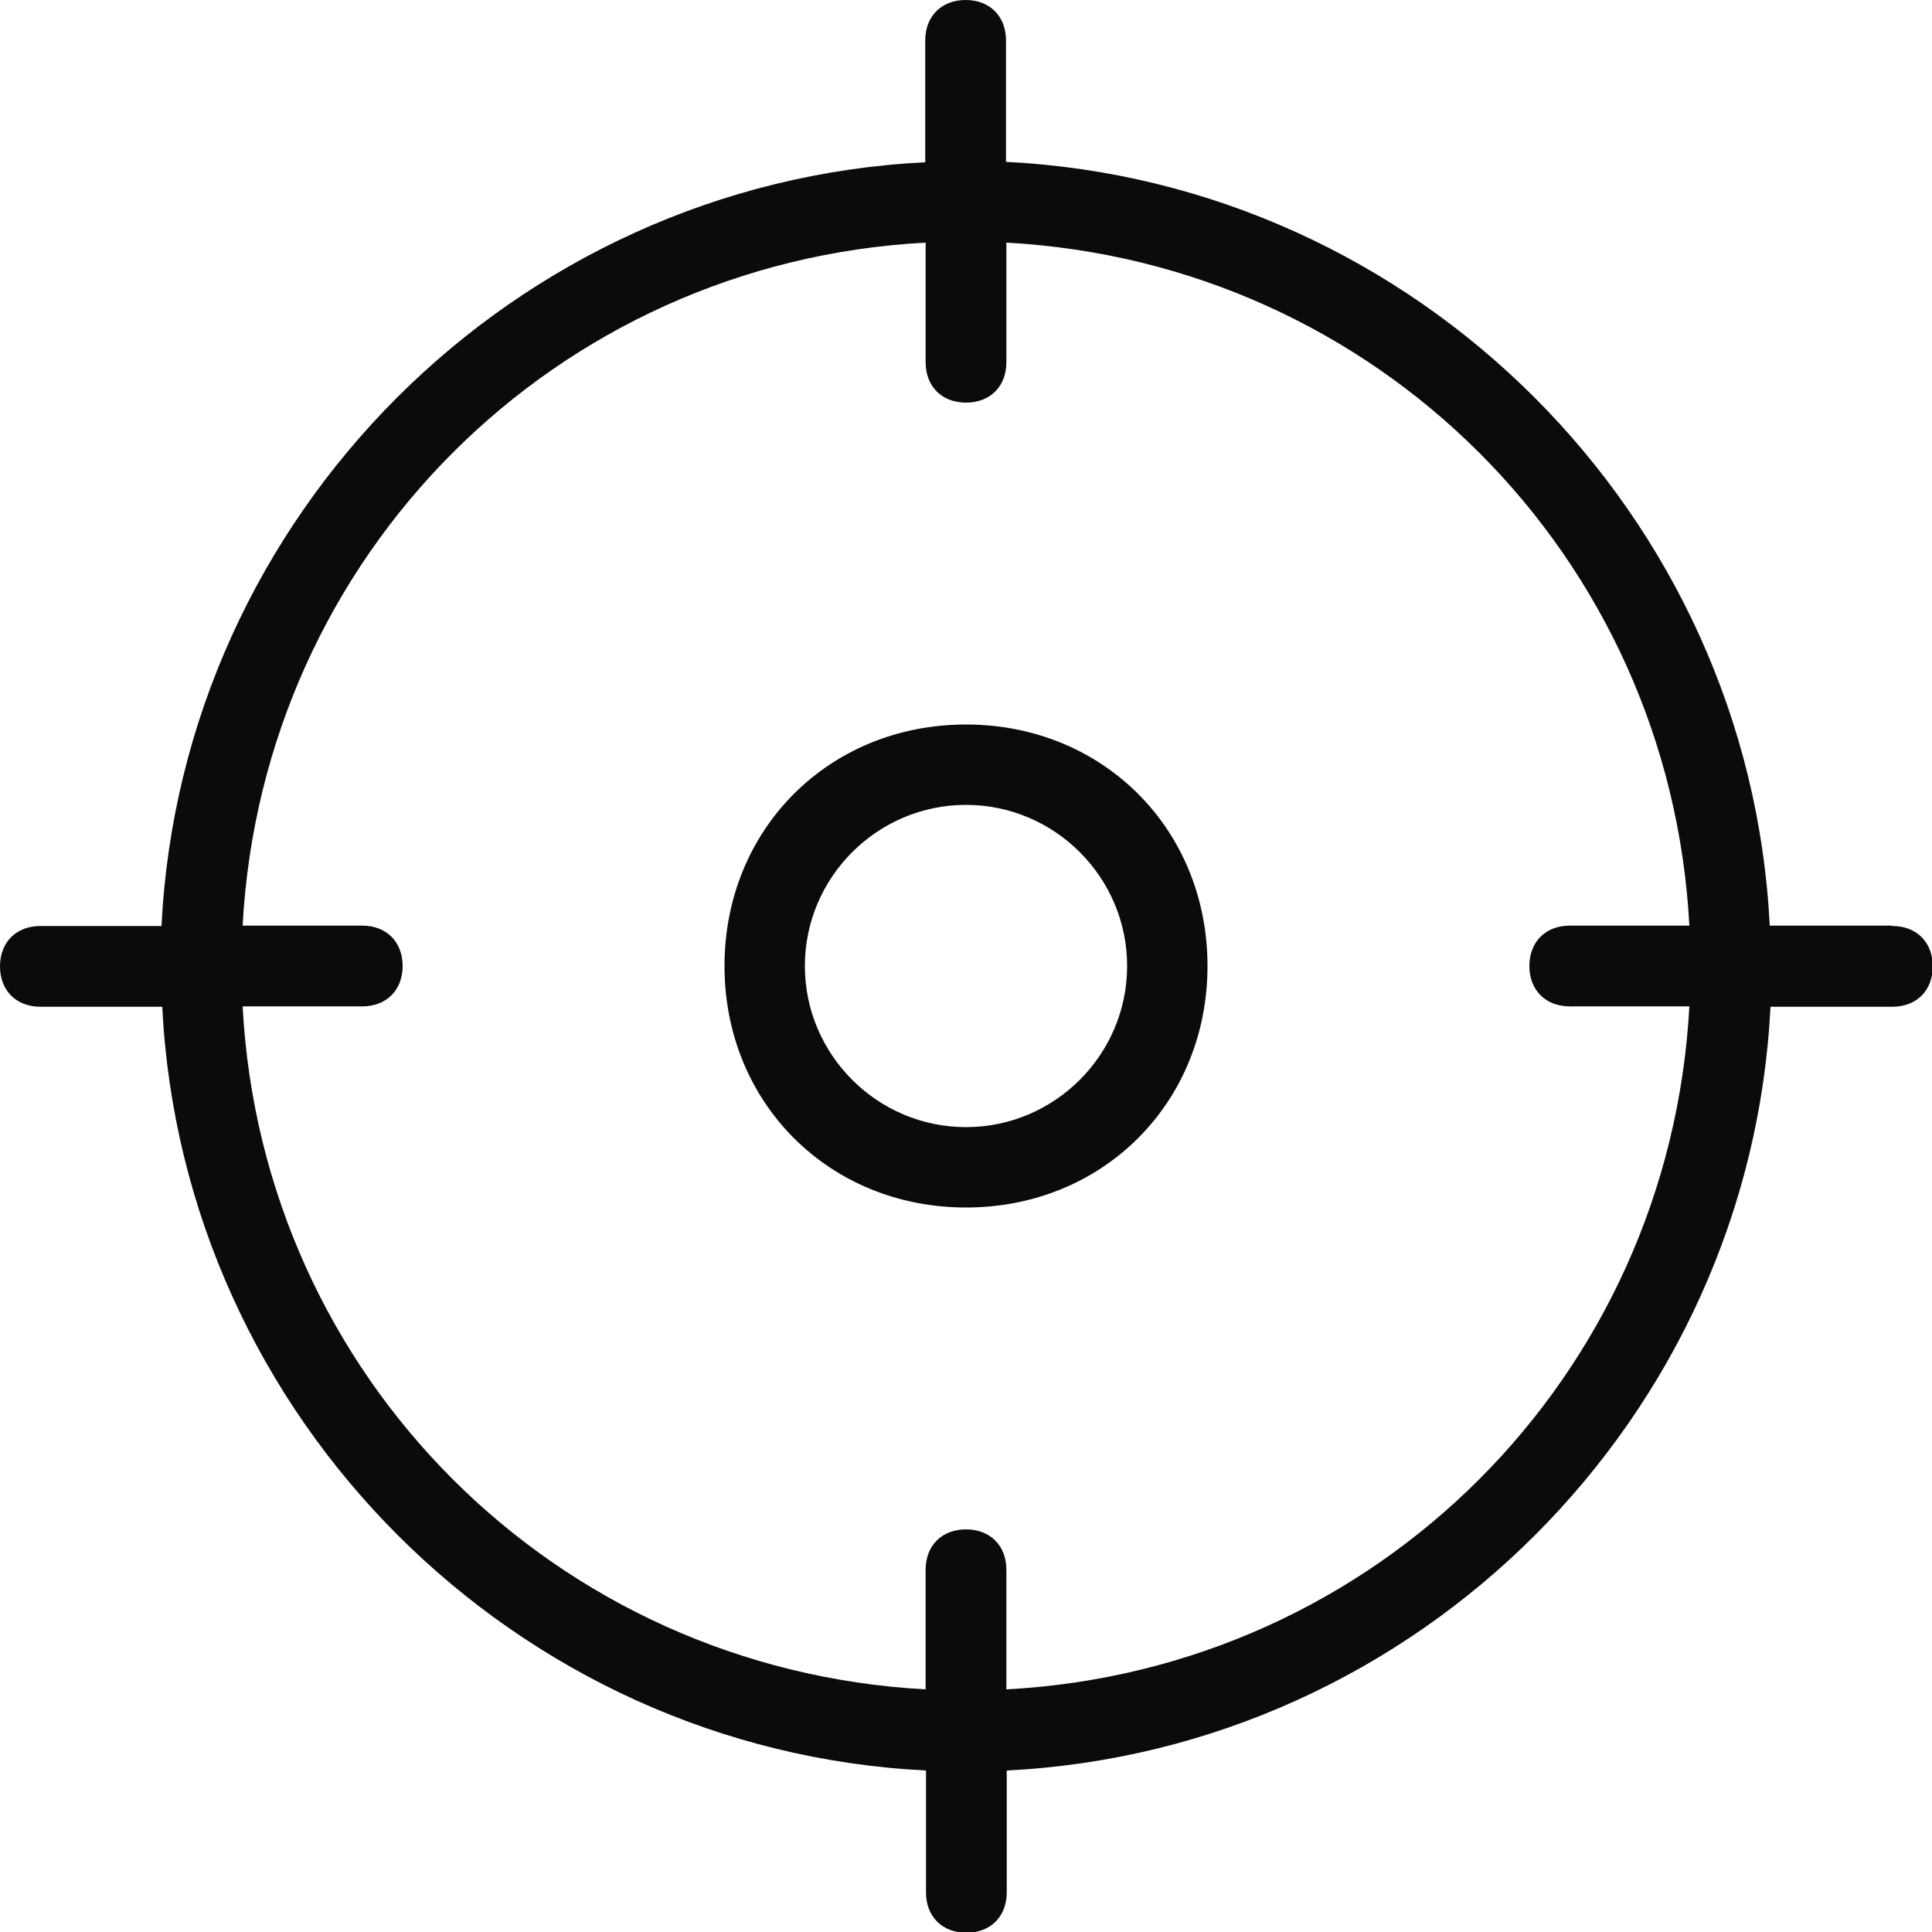
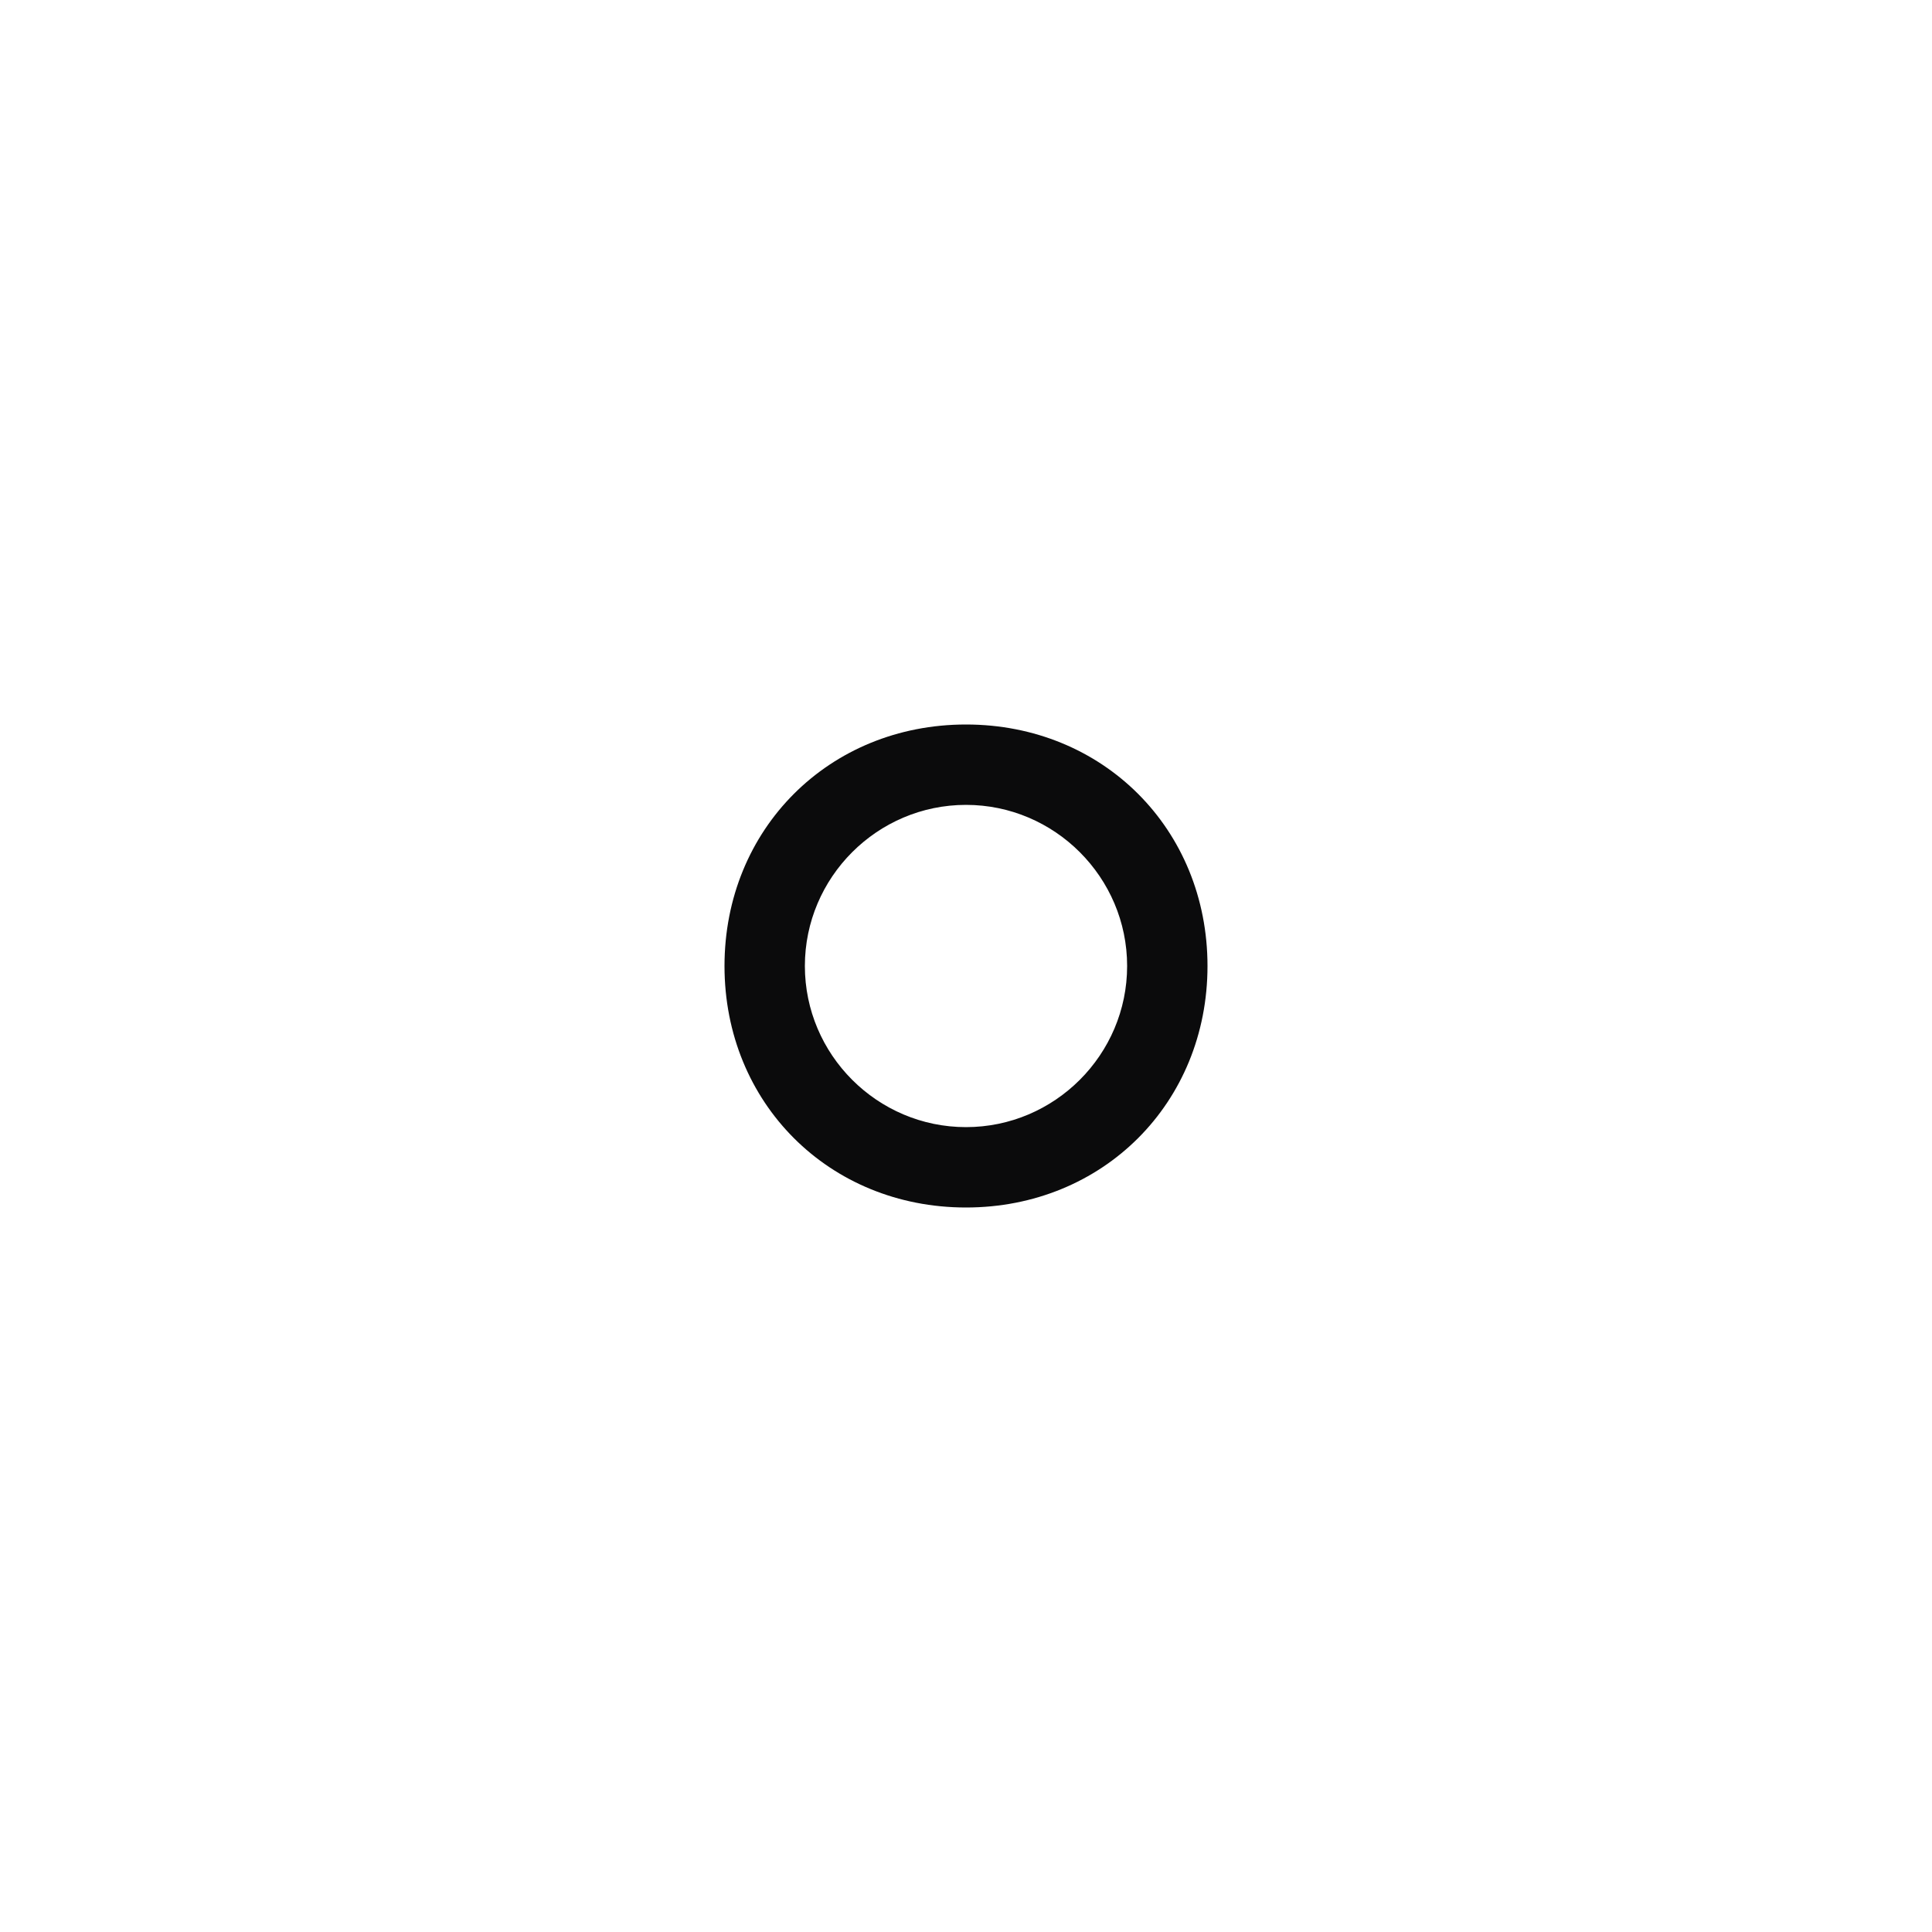
<svg xmlns="http://www.w3.org/2000/svg" id="aim" baseProfile="tiny" version="1.2" viewBox="0 0 512 512">
  <g id="aim-path">
-     <path d="M501.3,245.3h-32.3c-5.4-108.9-93.5-197-202.4-202.4V10.7c0-6.4-4.3-10.7-10.7-10.7s-10.7,4.3-10.7,10.7v32.3c-108.9,5.4-197,93.5-202.4,202.4H10.7c-6.4,0-10.7,4.3-10.7,10.7s4.3,10.7,10.7,10.7h32.3c5.4,108.9,93.5,197,202.4,202.4v32.3c0,6.4,4.3,10.7,10.7,10.7s10.7-4.3,10.7-10.7v-32.3c108.9-5.4,197-93.5,202.4-202.4h32.3c6.4,0,10.7-4.3,10.7-10.7s-4.3-10.7-10.7-10.7h-.2ZM266.7,447.7v-31.7c0-6.4-4.3-10.7-10.7-10.7s-10.7,4.3-10.7,10.7v31.7c-98.1-5.3-175.8-82.9-181-181h31.7c6.4,0,10.7-4.3,10.7-10.7s-4.3-10.7-10.7-10.7h-31.7c5.3-98.1,82.9-175.8,181-181v31.7c0,6.4,4.3,10.7,10.7,10.7s10.7-4.3,10.7-10.7v-31.7c98.1,5.3,175.8,82.9,181,181h-31.7c-6.4,0-10.7,4.3-10.7,10.7s4.3,10.7,10.7,10.7h31.7c-5.3,98.1-82.9,175.8-181,181Z" fill="#0b0b0c" />
    <path d="M256,192c-36.3,0-64,27.7-64,64s27.7,64,64,64,64-27.7,64-64-27.7-64-64-64ZM256,298.7c-23.5,0-42.7-19.2-42.7-42.7s19.2-42.7,42.7-42.7,42.7,19.2,42.7,42.7-19.2,42.7-42.7,42.7Z" fill="#0b0b0c" />
  </g>
</svg>